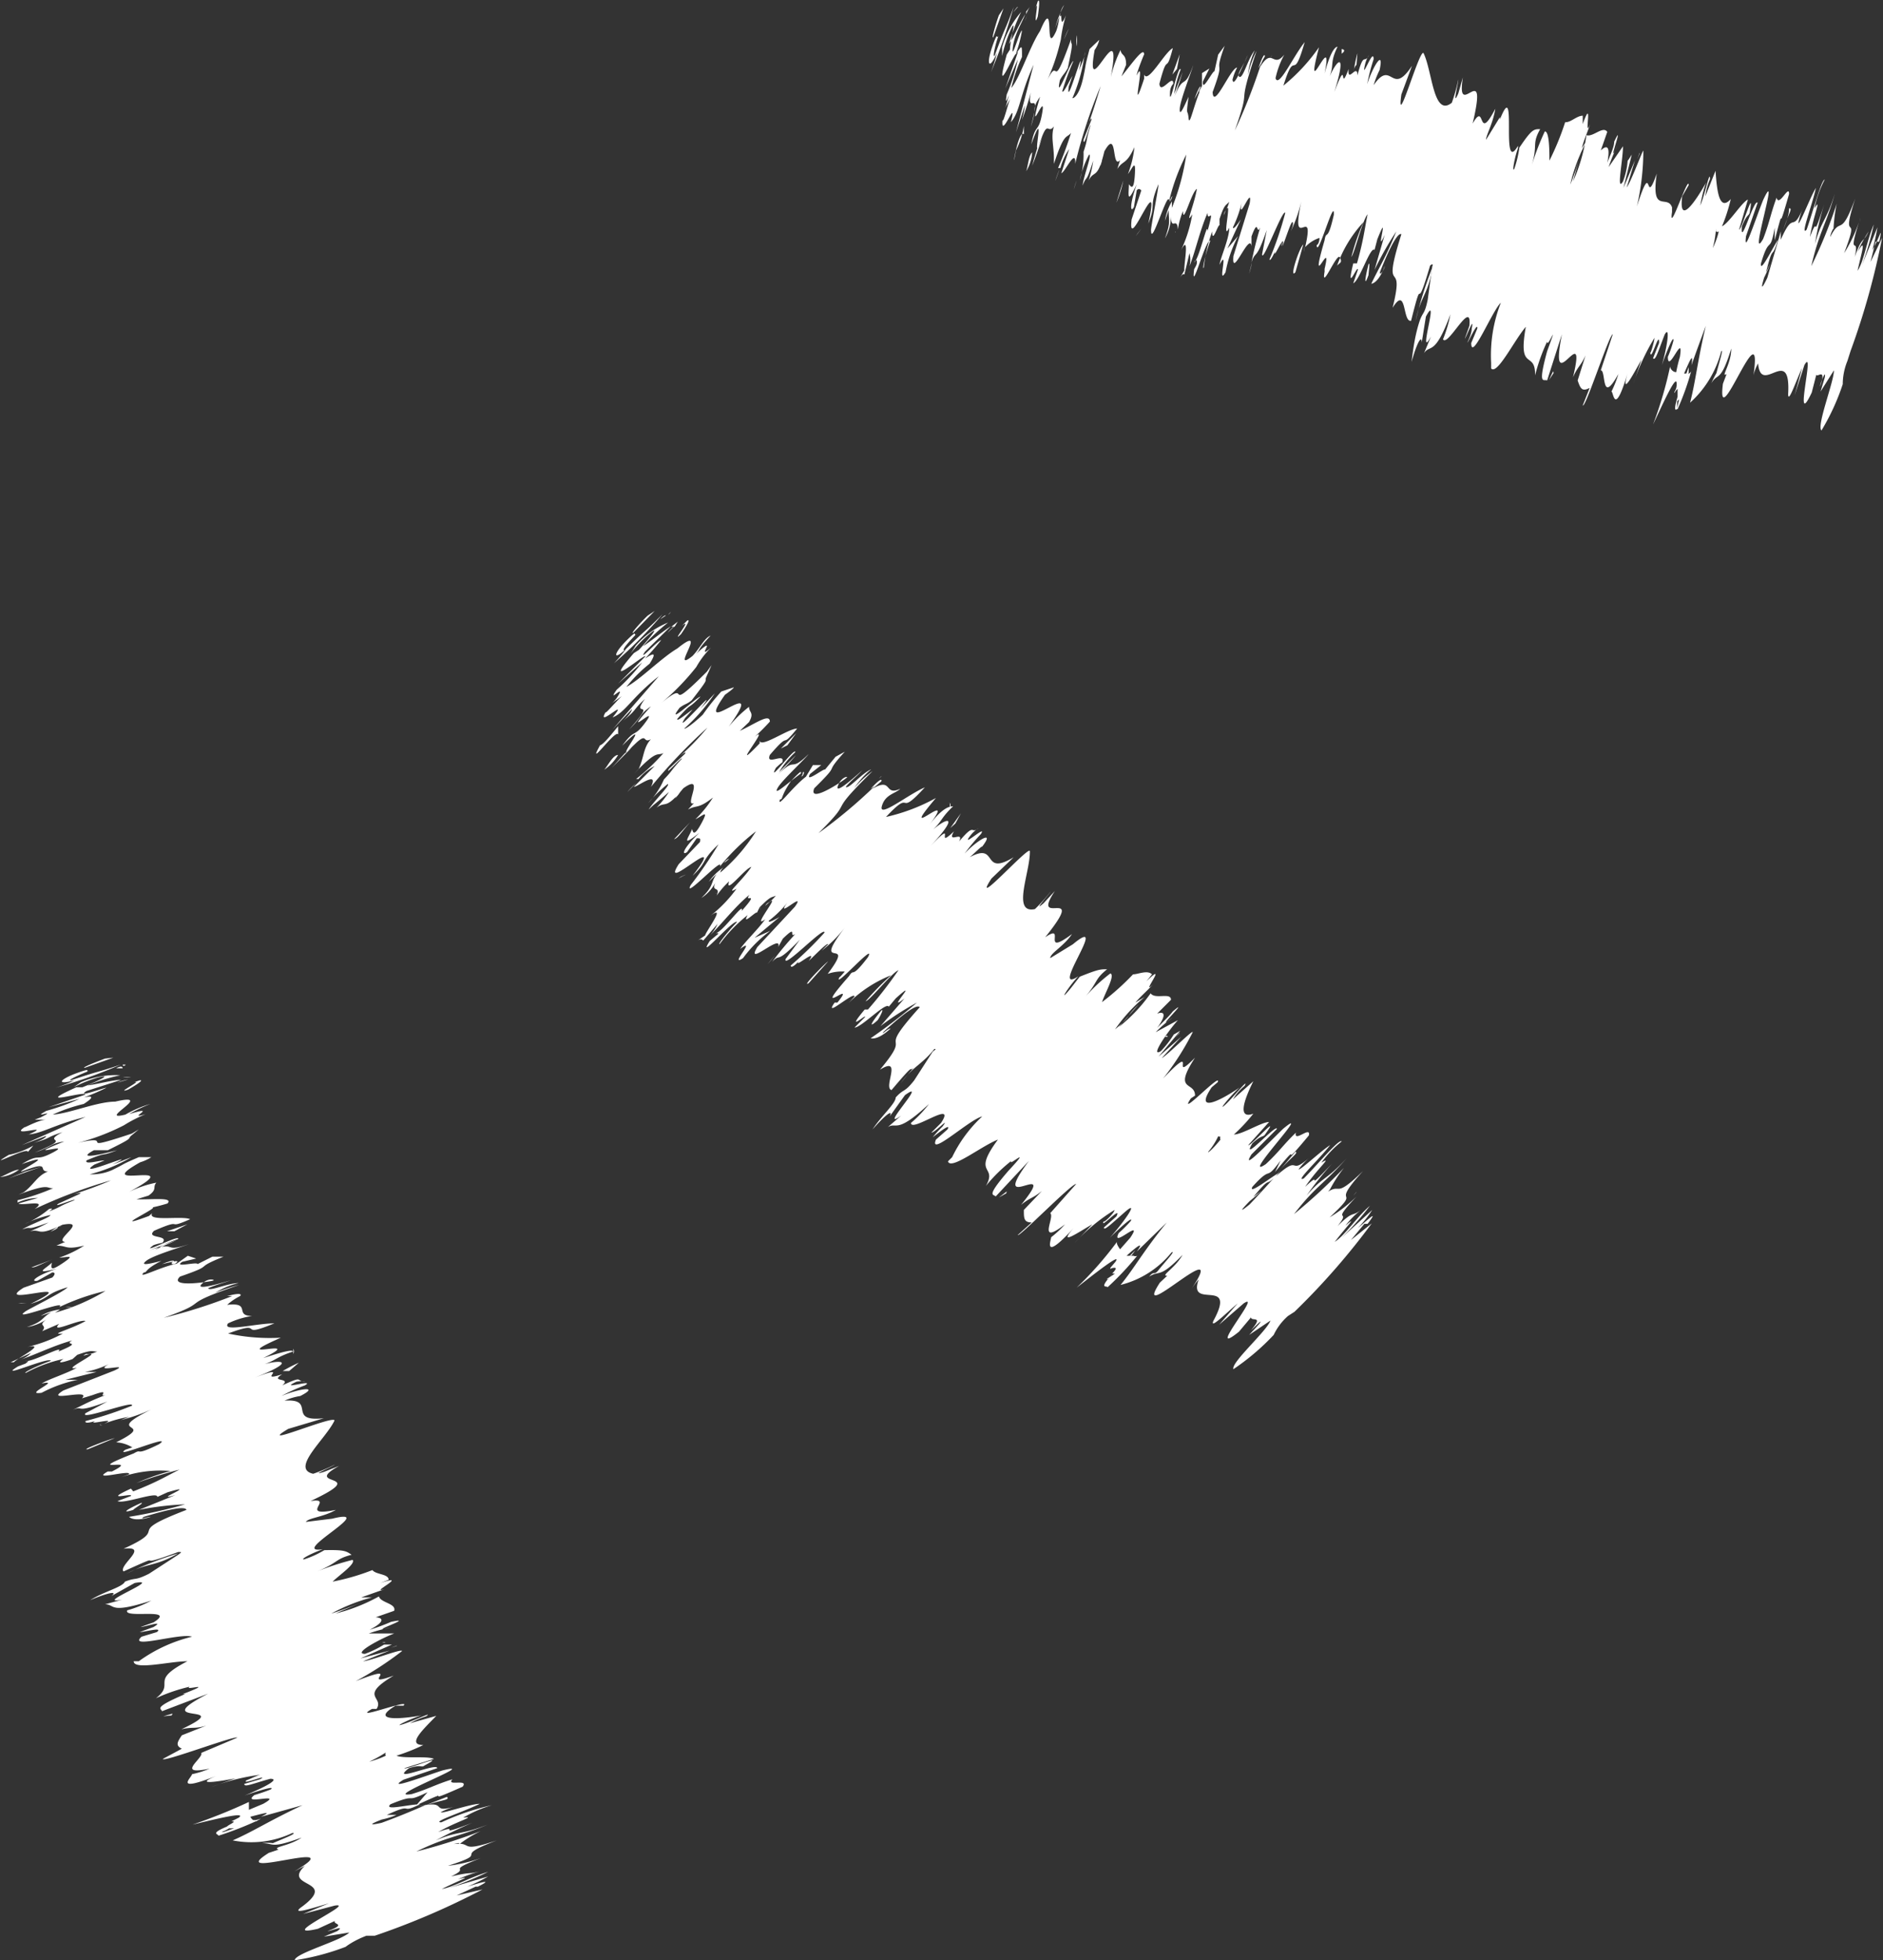
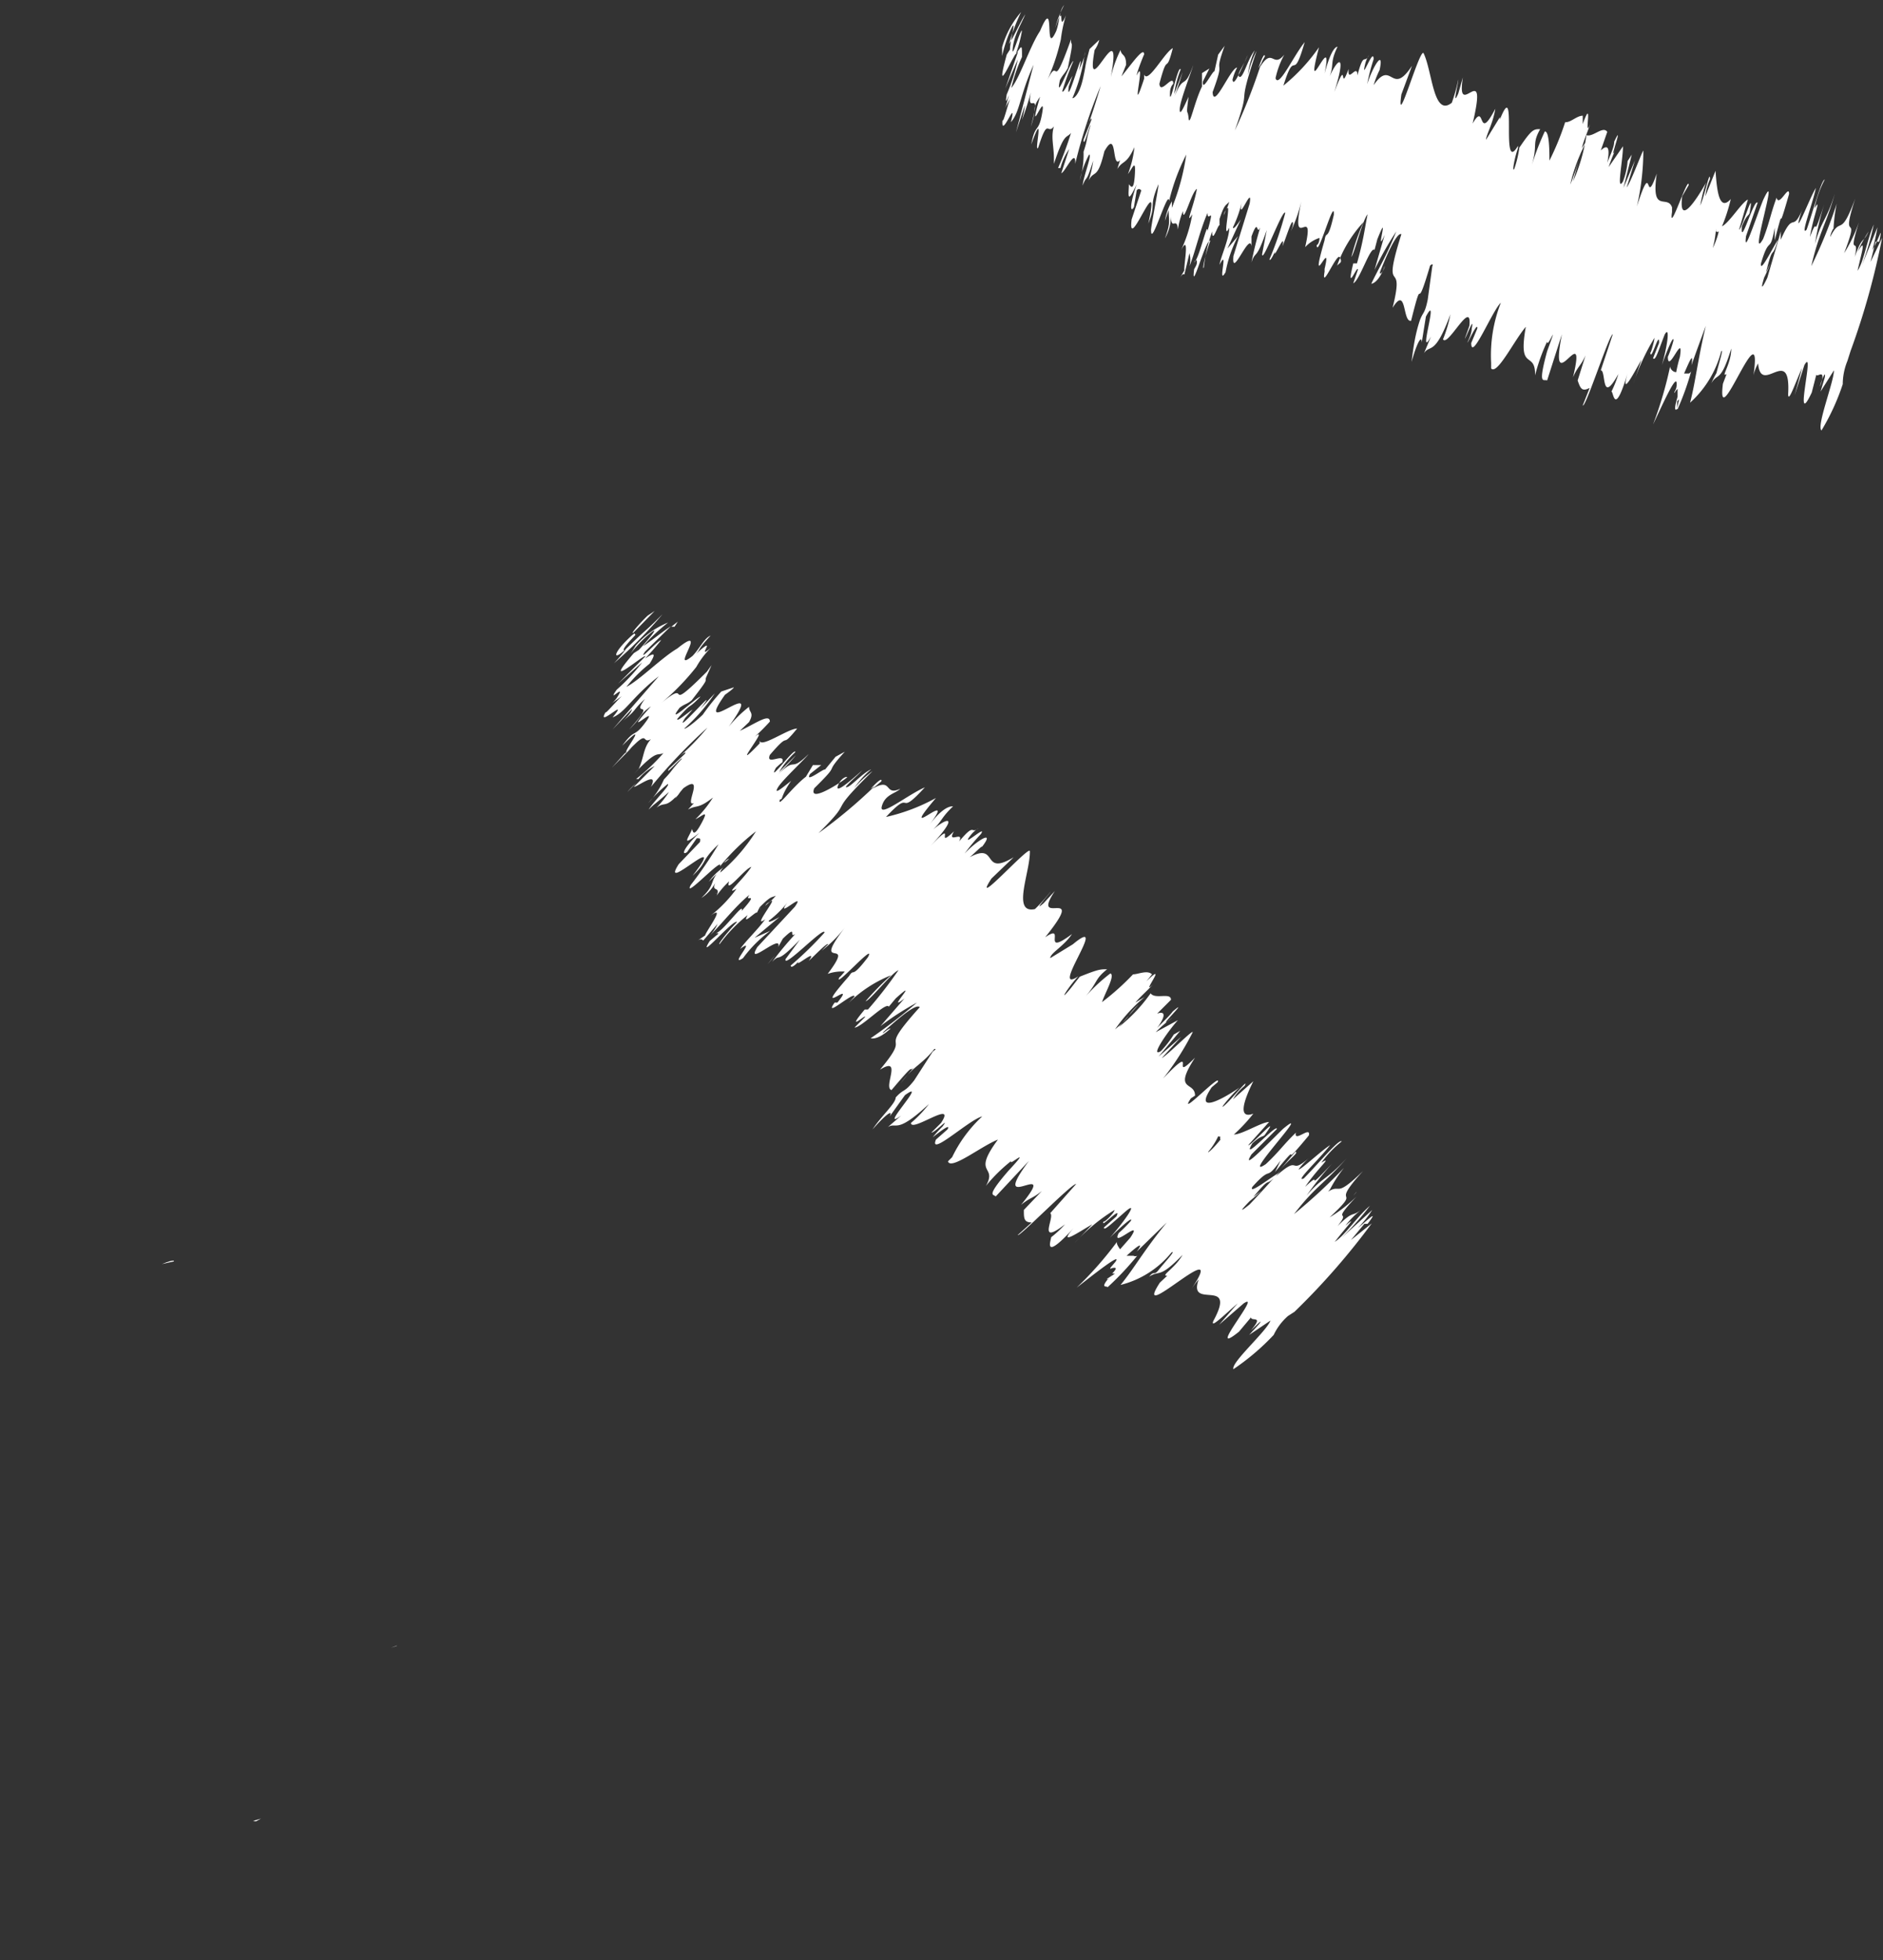
<svg xmlns="http://www.w3.org/2000/svg" viewBox="0 0 40.7 42.35">
  <rect x="0" y="0" width="40.7" height="42.35" fill="#333333" stroke="none" />
  <defs>
    <style>.cls-1{fill:#fff}</style>
  </defs>
  <g id="レイヤー_2" data-name="レイヤー 2">
    <g id="レイヤー_2-2" data-name="レイヤー 2">
      <path class="cls-1" d="M14 13.3c-.13.12-.39.41-.31.37l.46-.47ZM13.27 14.33a9.52 9.52 0 0 0 1.05-1.06c-.45.45-.28.25-.82.78-.08 0 .1-.19.27-.37-.12.12.07-.14-.23.16s-.29.45 0 .17a3.19 3.19 0 0 1-.27.32ZM14.69 17.06v-.07ZM15.76 18.55a.25.25 0 0 0-.11.09.48.48 0 0 0 .11-.09ZM15.49 19.29c-.02.01-.03.03 0 0ZM14.69 17.06l-.1.19c.15-.16.09-.14.1-.19ZM14.65 13.43l-.14.11h.07ZM13.75 16.92a1.69 1.69 0 0 0-.19.19ZM13.23 16.58s.38-.38.55-.56a2 2 0 0 1-.28.26ZM13.2 15.2h-.07ZM14 17.3l-.13.15ZM29.32 25.75l-.07.08s.07-.07.07-.08ZM27.94 28.27l-.21.23ZM15.41 20.2ZM19.47 23.4c.3-.41.51-.41.83-.88a7.18 7.18 0 0 0-.83.88ZM14.61 13.5s.02-.01 0 0ZM20.3 22.52v-.05ZM16.59 20.83a2.31 2.31 0 0 0 .16-.19ZM16.43 19.59v.07a.26.26 0 0 0 0-.07ZM17.5 20.59s-.07.1 0 .06l.05-.06c-.07.05-.1.08-.05 0ZM17.88 20.94l.07-.09ZM28 24.88l-.32.38c.23-.26.39-.35.32-.38Z" />
-       <path class="cls-1" d="M14.43 13.67a1 1 0 0 1 .18-.17ZM20.53 17.35v.12q.03-.09 0-.12ZM25.18 22.4h.06s-.01-.05-.06 0ZM20.77 17.57l-.23.32.11-.1ZM27.64 25.27Z" />
      <path class="cls-1" d="M29 24.66c-.05-.07-.52.5-.82.8-.21.09.34-.42.57-.72-.17.1-.67.57-.68.52a1.55 1.55 0 0 1 .22-.24c-.45.39-.16-.1-.71.39l.11-.14c-.24.28-.49.55-.68.75 0 0-.36.3 0-.07 0 0 .14-.11.25-.22l-.17.13c.44-.53.2-.14.55-.52-.21.12-.66.48-.57.3.45-.5.25-.08.61-.57l-.12.25c.68-.83 0 .09.73-.79.05-.22-.33.17-.28-.06-.27.26-.37.42-.65.68-.58.39 1.07-1.34.37-.76-.33.32-.92.94-.68.55l.55-.55c0-.13-.8.77-.53.31.22-.2.23-.12.28-.2.36-.5-.33.28-.37.24l.45-.5c-.16 0-.58.27-.76.27a3.61 3.61 0 0 0 .42-.45c-.35.13-.2-.3 0-.7l-.44.39a1.1 1.1 0 0 1 .25-.29c.11-.2-.26.27-.43.42s.19-.28.33-.39c-.42.29-1 .58-.61 0l.13-.11c.1-.24-.89.81-.58.35l.09-.06c0-.32-.49-.07 0-.82-.59.6.12-.4-.69.45a5.85 5.85 0 0 0 .64-1c0-.06-.55.5-.67.56l.42-.46-.49.43.47-.56-.14.08a2.09 2.09 0 0 1-.28.36c-.25.15.16-.44.37-.67l-.48.26a2.82 2.82 0 0 1 .37-.32c-.49.4.43-.49 0-.13-.09.12-.26.27-.34.36.22-.3.15-.37 0-.31l.3-.3c0-.17-.34 0-.44-.14a3.51 3.51 0 0 1-.69.73l.43-.49c-.29.28-.13.22-.51.54a3.56 3.56 0 0 1 .64-.7l-.2.12c.13-.15.21-.21.38-.39-.29.28.36-.56-.14-.07l.12-.15c-.1-.1-.3 0-.41 0a5.61 5.61 0 0 1-.67.6c.06-.19.29-.58.18-.62a3.8 3.8 0 0 0-.59.56c.34-.38.23-.42.52-.65-.15 0-.19 0-.59.16-.13.16-.18.24-.3.37s.1-.21.27-.38c-.66.44.71-1.38-.12-.69l-.49.3c0-.11.29-.25.47-.52-.7.52-.1-.26-.58.07.95-1.18-.34-.17.21-1l-.24.26c-.26.23.11-.18.15-.25a3.63 3.63 0 0 1-.34.38c-.51.11-.1-.8-.11-1.25 0-.15-1.3 1.31-.83.59l.48-.46c-.71.43-.32-.34-.95 0 .12-.1.25-.24.27-.23.29-.38-.12-.13-.38.15a4.36 4.36 0 0 1 .35-.42c.16-.24-.5.37-.2 0a.75.75 0 0 1 .15-.13c-.18.15-.06-.14-.42.29.12-.25-.28.07-.11-.22-.45.43.1-.32-.51.32.62-.66.39-.64.06-.36.2-.19.16-.24.43-.5-.05 0-.21 0-.51.4.65-.87-.76.48.14-.58a4.08 4.08 0 0 1-1.08.41c.62-.66.2.06.84-.64-.37.16-1 .67-.93.41s.29-.27.4-.38c-.36.17-.16-.26-.6 0l.19-.16s.05-.14-.23.16l.09-.06A10.8 10.8 0 0 1 17.69 18c.84-.83.11-.3 1.17-1.34a2.17 2.17 0 0 0-.4.37 2 2 0 0 1 .37-.41c-.22.1-.49.44-.55.38.13-.15.2-.19.36-.36-.29.26-.59.51-.53.34s.19-.21.2-.19-.86.61-.71.24c.62-.61.16-.24.66-.79l-.2.11-.23.28c0-.05-.45.31-.32.09l.24-.19h-.18l-.15.25c-.31.24-.63.7-.56.49.07 0 0-.05.24-.4-.19.15-.38.31-.29.15s.57-.6.67-.73c-.45.44-.23 0-.71.49.11-.11.38-.39.43-.46l-.36.36a1.9 1.9 0 0 1 .35-.43c0-.13-.62.72-.42.34 0 0 .08-.08.14-.12.07-.23-.37.09-.27-.16.49-.57.19-.08.59-.57-.2 0-.83.46-.81.24v.08c-.73.76.28-.46-.11-.14a4.54 4.54 0 0 0 .33-.33c0-.19-.32.05-.65.2l.2-.19c.12-.21 0-.2 0-.33a2.81 2.81 0 0 0-.44.43c.91-1.26-.83.37-.08-.69 0 0 .2-.14.19-.16l-.27.09a5.07 5.07 0 0 0-.4.5c-.2.19-.38.32-.4.3a3.87 3.87 0 0 0 .66-.76l-.31.33c.51-.66-.64.67-.33.2l.16-.18c-.11.07-.35.28-.33.2.35-.4.19-.16.5-.48-.07 0-.78.67-.45.24.12-.09.15-.07.26-.16.39-.5.28-.39.31-.49l.12-.27-.1.14c-1 1-.28.09-1 .69a5.34 5.34 0 0 0 .77-.79 1.87 1.87 0 0 1 .32-.42c-.37.32.2-.34-.33.14.13-.14 0-.05.32-.4-.15.07-.22.26-.39.44-.52.42.39-.74-.33-.16-.34.2-.8.67-1.1.83a3 3 0 0 1 .5-.5c.16-.25.09-.24-.1-.11a5.24 5.24 0 0 0 .35-.4c-.07 0-.51.5-.35.25l.56-.55c-.16.1-.44.33-.6.43a4 4 0 0 1 .54-.51 1.82 1.82 0 0 0-.7.5l-.11.17a2.72 2.72 0 0 1 .39-.41c.32-.27-.08.19-.21.33l-.11.07c-.75.87.24 0 .25.07l-.59.59.52-.46a4 4 0 0 1-.55.59c-.24.34.24-.19 0 .18a.58.58 0 0 1-.1.11l.21-.15c-.13.12-.4.44-.34.33-.25.41.54-.36.14.13.28-.11.42-.44 1-.89l-1 1.15.42-.44s0 .08-.19.25c.33-.27.18-.2.47-.47-.33.45.31-.07-.34.66.33-.33.2-.31.47-.5-.7.78.18-.07-.1.32s-.23.13-.52.53c.65-.65-.05.22.11.13.5-.53.29-.15.51-.27-.17.18-.15.41-.27.65l-.09.09c.51-.53.48-.37.63-.44a4.32 4.32 0 0 1-.59.56h.05a1.07 1.07 0 0 1 .35-.28l-.45.45c.08 0 .55-.37.37 0a11.84 11.84 0 0 1 1.22-1.28 5.2 5.2 0 0 1-.6.62s.18-.15.11-.05l-.34.32c-.11.18.28-.27.28-.22-.27.29-.18.23-.39.45 0 0 .09-.14 0 0a1.75 1.75 0 0 1-.34.51 2.92 2.92 0 0 1 .42-.41c.08 0-.3.37-.41.55.2-.19 0 0 .44-.38a2.27 2.27 0 0 1-.27.34c.21-.16.18.07.58-.42.49-.35 0 .42.23.32l-.13.14c.2-.11.21 0 .54-.26a2.46 2.46 0 0 1-.38.47c.15-.07.3-.23.14.07s-.19.23-.21.14c-.07.18-.27.42.16.08-.37.35-.39.5-.27.42l.21-.3c.08 0 .08 0 .07.08l-.46.48c-.44.69 1.13-.83.3.25.34-.32.16-.3.56-.68a8.29 8.29 0 0 1-.6.88c-.18.34.73-.65.63-.4a4.66 4.66 0 0 1 .78-.76 3.82 3.82 0 0 1-.77.89s0-.05.07-.11a1.17 1.17 0 0 0-.32.31l.17-.17c-.14.2-.05.25-.33.52a.87.87 0 0 0 .33-.39c-.16.31.1.1 0 .34a2 2 0 0 1 .27-.31c-.1.31.35-.29.48-.31-.2.3-.6.63-.32.47a2.92 2.92 0 0 1-.57.59c.37-.28-.09.33-.11.42l-.16.11c.09-.06.11 0 .12 0l.31-.36a.83.83 0 0 1-.16.24c.23-.21.52-.6.85-.87-.14.2.25-.12-.17.35.07-.23-.42.47-.56.48.07 0 .08 0 0 .06l-.13.11c-.3.48.52-.49.59-.41-.25.26-.44.52-.37.47a3.14 3.14 0 0 1 .6-.62c-.14.25.19-.1.2-.05l.06-.12c.25-.25.24-.2.35-.25-.18.21-.16.11-.23.22.47-.43-.35.55 0 .29-.14.2-.45.5-.54.64.38-.28-.26.41.06.2a2.75 2.75 0 0 1 .59-.59l-.34.15.54-.45s-.27.16-.23.08a2.28 2.28 0 0 0 .46-.47c-.44.56.38-.23.1.17l-.81.87c-.28.46.55-.32.45 0l.1-.18c.34-.33.11 0 .27-.1a7.07 7.07 0 0 0-.5.6c.2-.21.05.09.6-.48l-.31.42c-.06.23.86-.74.84-.57a7.81 7.81 0 0 1-.73.71s0 .1.18-.1c-.15.2.44-.32.21 0 .12-.11.41-.41.42-.36l-.14.14a2.77 2.77 0 0 0 .5-.5c-.76 1 .28.14-.37 1a.93.93 0 0 1 .37-.05c-.08.09-.13.15-.11.11-.18.33.81-.79.61-.42-.39.51-.28.21-.41.41-.88 1 .21 0-.25.57h-.06c-.26.37.43-.26.43-.13l-.13.14a2.78 2.78 0 0 1 .92-.6 5.83 5.83 0 0 0-.55.56c.08 0 .56-.61.71-.67a9 9 0 0 1-.66.85h-.07c-.46.55.08.05 0 .17l-.22.22c.15 0 .69-.57.74-.45l.15-.18c.58-.52-.26.36.19 0l-.52.6a5.85 5.85 0 0 1 .79-.51 11.89 11.89 0 0 1-1 .77s.14.06.43-.21c-.07 0-.22.17-.15.07.46-.42.72-.6.78-.53-1 1.11-.1.44-.86 1.35.5-.31.06.39.25.44.77-.91.07 0 .89-.89.08 0 .08 0 0 .06l-.4.62c-.22.28-.22.17-.4.37 0 .13-.32.41-.5.69.29-.33.45-.44.37-.28l.33-.46c.54-.39-.61.82-.08.44l-.29.25c.2-.12.17.17.89-.5a2.6 2.6 0 0 1-.39.41c0 .22 1-.53.65 0l-.21.21c.08 0 .42-.37.24-.13a2.55 2.55 0 0 0-.21.23c.08-.06.41-.33.32-.17l-.25.22c-.16.39.73-.44 1-.5a2.91 2.91 0 0 0-.65.88l-.09.09c.06.2.72-.33 1.08-.47-.58.78 0 .54-.26 1a3.46 3.46 0 0 1 .55-.54c-.09.15.49-.38-.06.21-.52.6-.31.5-.28.56l.72-.77c-.92 1.24.7-.12-.17.95.21-.17.24-.13.45-.3l-.39.41c0 .18 0 .27.17.27l-.3.27c0 .08 1.18-1.13 1.26-1.1l-.56.63c.11.08-.3.72.32.24a2.24 2.24 0 0 1-.3.28c0 .06-.21.58.56-.28-.51.55.06.15.33 0l-.38.4a4.07 4.07 0 0 1 .86-.71c0 .07-.29.34-.22.22-.15.26.4-.35.26-.08l-.27.24c0 .08.15-.07.46-.34s0 .19-.33.56c.21-.21.52-.49.45-.36a2.92 2.92 0 0 1-.26.26c-.18.36.56-.36.25.1l-.22.25c-.05-.07-.09-.14-.06-.17a7.69 7.69 0 0 1-.88 1c.31-.24 1-.79.84-.56l-.11.13c0 .05 0 0 .09 0s-.08.14-.07.16c-.28.31-.09.22-.08.26a6.37 6.37 0 0 0 .64-.68.09.09 0 0 1-.08 0h-.15c.21-.19.4-.34.22-.09l.65-.63c-.5.61-.71 1-1 1.35a2.06 2.06 0 0 0 1.1-.7c.12-.07-.18.25-.28.38s-.09 0-.2.14c.23-.15.21.06.72-.47-.16.29-.49.46-.33.45l-.16.15c-.65 1 1.54-1.14.68.14a2.35 2.35 0 0 1 .16-.21c-.25.68.84-.07.32.89-.09.2.24-.13.52-.37l-.4.46.53-.46c.43-.29-.86 1.22-.1.61l.26-.31c0 .1.29-.06 0 .28.06-.05.3-.3.17-.13l-.21.23.46-.31c-.08.23-.86.91-.8 1.05a5.12 5.12 0 0 0 .87-.74 1.26 1.26 0 0 1 .31-.41l.14-.09a15.32 15.32 0 0 0 1.67-1.91l-.45.36.29-.35h.07c.26-.34 0-.08-.21.09a2.48 2.48 0 0 0 .31-.39l-.66.6a6 6 0 0 0 .61-.69c-.31.27-.52.62-.76.78.26-.34.51-.59.23-.35a1.86 1.86 0 0 1 .35-.35c-.23.18-.16 0-.52.36.33-.41-.19 0 .41-.64a3.17 3.17 0 0 1-.58.45c.77-.72-.06-.14.72-1-.68.66-.42.19-.85.51.06 0 .17-.16.14-.12a2.9 2.9 0 0 1 .3-.46 11.79 11.79 0 0 1-1.08 1c.46-.6.65-.65 1.13-1.2-.43.47-.51.39-.86.8a7.69 7.69 0 0 1 .55-.69c-.67.71-.14.09-.58.5.27-.4.61-.68.35-.52a2.33 2.33 0 0 1 .44-.46Zm-2.5 0Zm-.12-.1a.06.06 0 0 0 0 .06c-.12.15-.26.29-.27.27a1.48 1.48 0 0 0 .22-.34Zm-2.41 3.08c-.07 0 0 0 .07-.13a.15.15 0 0 0 .08 0l.05-.05a1.88 1.88 0 0 1-.25.17Z" />
-       <path class="cls-1" d="m24.46 27.12.08-.11-.13.13ZM14.74 17v-.06ZM25.5 22.31l-.1.1.09-.08.01-.02zM15.43 15l.09-.11ZM15.24 14.64l.1-.18a1.32 1.32 0 0 0-.1.18ZM15.22 14.24l-.16.18ZM19 16.82c.09-.08.05-.06 0 0ZM17.1 16.87l.21-.16c.01-.05.01-.07-.21.16ZM20.53 17.34h-.01l.01.01v-.01zM17.35 16.76c.06-.1 0-.1 0-.05s-.07.09 0 .05ZM14.5 13.22a.17.17 0 0 1-.06.06ZM14.44 13.26s-.04.05 0 0ZM14.27 13.38l.12-.08s-.01-.03-.12.08ZM14.6 13.67l.14-.15ZM14.72 13.7s.25-.36.13-.29l-.11.11c.26-.21-.27.42-.02.18ZM13.36 15.87v-.18c-.14.17-.32.4-.39.41-.31.56.35-.37.39-.23ZM13.36 16.31c-.11 0-.22.23-.3.32a1 1 0 0 0 .3-.32ZM14.92 17.76l-.35.37c.08-.02.14-.13.35-.37ZM17.02 16.1l.19-.26-.33.33.14-.07zM14.72 18.94l-.06.04.17-.09-.11.05zM17.48 21.24l.42-.47c-.1.07-.59.58-.42.47ZM19.05 21.83c-.2.24-.31.42-.08.21.03-.04.15-.26.08-.21ZM21.76 25.74l-.17.13.16-.09.01-.04zM2.27 22.87c-.16.06-.52.2-.44.2l.62-.22ZM1.2 23.5a10.87 10.87 0 0 0 1.41-.5c-.6.2-.36.1-1.08.34-.08 0 .18-.12.41-.21-.16.06.12-.09-.27.05s-.47.27-.06.16a2.66 2.66 0 0 1-.41.16ZM1.27 26.49h.06s-.06-.01-.06 0ZM1.56 28.23h-.14a.37.37 0 0 0 .14 0ZM1 28.78s0 .01 0 0ZM1.27 26.49l-.18.12c.2-.08.14-.09.18-.12ZM2.83 23.28a.54.54 0 0 0-.17 0h.07ZM.49 26l-.25.09ZM.18 25.46s.5-.18.74-.26l-.37.11ZM.76 24.23H.68ZM.53 26.41l-.19.07ZM10.47 40.15h-.09ZM8.13 41.8l-.3.11ZM.52 29.55c-.05 0-.04 0 0 0ZM2.73 34c.45-.24.63-.15 1.12-.44a7.54 7.54 0 0 0-1.12.44ZM2.77 23.32s.02-.01 0 0ZM3.85 33.59ZM1.29 30.59l.23-.11ZM1.7 29.43h-.06ZM2.21 30.74s-.11.06 0 .05h.06c-.1 0-.14 0-.06-.05ZM2.4 31.21l.1-.05ZM9.66 38.82 9.2 39c.37-.12.53-.11.46-.18ZM2.54 23.39a.91.91 0 0 1 .23-.07ZM6.34 29.14v.11a.11.11 0 0 0 0-.11ZM8.26 35.49h.07s-.01-.02-.07 0ZM6.46 29.44a3.34 3.34 0 0 0-.35.18h.14ZM9.19 39Z" />
-       <path class="cls-1" d="M10.63 39a5.33 5.33 0 0 0-1.09.37c-.23 0 .49-.23.83-.4-.2 0-.85.23-.84.18a1.44 1.44 0 0 1 .3-.12c-.57.16-.09-.16-.81 0l.17-.03c-.34.15-.69.29-.94.38 0 0-.46.11 0-.07a1.67 1.67 0 0 0 .32-.1h-.21c.63-.29.24 0 .72-.23-.24 0-.8.15-.64 0 .63-.26.26 0 .8-.26L9 39c1-.46-.06.07 1-.4.14-.18-.37 0-.22-.16-.36.11-.52.21-.88.32-.69.11 1.55-.73.66-.51-.43.14-1.23.44-.84.2l.73-.25c0-.13-1.05.34-.61 0 .28-.09.26 0 .34-.06.54-.29-.42.11-.44.06l.64-.2c-.14-.07-.65 0-.81-.07a4.12 4.12 0 0 0 .58-.23c-.37 0 0-.34.28-.63l-.57.16a1.85 1.85 0 0 1 .35-.15c.19-.13-.35.14-.57.19-.05 0 .29-.16.47-.21-.5.09-1.11.12-.56-.21h.17c.19-.17-1.16.35-.68.07h.1c.17-.27-.4-.26.37-.72-.8.29.28-.31-.82.12a7.24 7.24 0 0 0 1-.65c0-.06-.71.22-.84.22l.57-.23-.63.17.68-.3H8.3a2.19 2.19 0 0 1-.41.2c-.28 0 .34-.33.63-.44h-.55a3.26 3.26 0 0 1 .48-.13c-.62.15.6-.25 0-.12a4.28 4.28 0 0 1-.46.17c.33-.17.3-.26.13-.27l.4-.14c.05-.16-.29-.17-.33-.31a3.85 3.85 0 0 1-.94.37l.6-.26a6.93 6.93 0 0 1-.69.26 4 4 0 0 1 .88-.35h-.23l.51-.18c-.38.12.57-.35-.1-.13l.18-.07c0-.13-.28-.11-.35-.21a4.88 4.88 0 0 1-.86.25c.14-.14.51-.39.43-.47a6.2 6.2 0 0 0-.77.25c.47-.19.39-.27.75-.36-.12-.08-.15-.11-.59-.1a2.09 2.09 0 0 1-.44.2c-.09 0 .18-.14.41-.22-.78.12 1.25-.92.2-.66l-.57.07c.06-.09.37-.1.65-.26-.85.17 0-.28-.55-.19 1.37-.64-.23-.29.62-.76L7 31.8c-.33.1.18-.11.24-.16a3.82 3.82 0 0 1-.47.2c-.5-.11.27-.75.46-1.15 0-.13-1.74.62-1 .18l.77-.23c-.82.09-.14-.43-.85-.38a1.36 1.36 0 0 1 .34-.1c.43-.22 0-.17-.41 0a4 4 0 0 1 .51-.23c.25-.15-.61.12-.18-.08a.59.59 0 0 1 .19 0c-.23 0 0-.15-.5.08.22-.18-.29-.06 0-.24-.59.19.23-.24-.59.07.85-.33.63-.4.21-.29.26-.09.25-.15.61-.27 0-.05-.21 0-.64.14 1-.49-.89.12.38-.44a4.25 4.25 0 0 1-1.14-.09c.85-.32.15.13 1-.22-.4 0-1.15.2-1 0a1.87 1.87 0 0 1 .52-.16c-.4 0 0-.3-.54-.24a1.27 1.27 0 0 1 .28-.19s.1-.1-.28 0h.11a11.24 11.24 0 0 1-1.48.47c1.1-.39.22-.23 1.63-.71a4 4 0 0 0-.52.17 1.68 1.68 0 0 1 .51-.21c-.24 0-.64.19-.66.11.19-.08.26-.09.49-.17-.38.11-.76.21-.63.08s.26-.1.26-.08-1 .18-.73-.08c.81-.28.24-.15.94-.43h-.24l-.32.16c0-.06-.54.09-.33-.05l.3-.07-.18-.06-.24.17c-.38.08-.87.35-.71.19.08 0 0-.06.38-.25-.24.06-.48.12-.33 0s.77-.3.92-.36c-.59.2-.22-.08-.85.13l.59-.22-.47.21a2.19 2.19 0 0 1 .5-.23c.06-.12-.87.37-.53.13a1.24 1.24 0 0 1 .19-.05c.16-.18-.37-.08-.18-.26.69-.3.21 0 .78-.25-.17-.08-.94.06-.82-.13l-.07.06c-1 .37.45-.29 0-.17a3.68 3.68 0 0 0 .4-.1c.13-.14-.31-.08-.67-.09l.26-.08c.2-.14.08-.18.17-.28a2.39 2.39 0 0 0-.59.2c1.38-.74-.9 0 .24-.64a.94.94 0 0 0 .24-.11H3c-.42.18-.25.12-.58.28a1.08 1.08 0 0 1-.48.09 3.49 3.49 0 0 0 .9-.37l-.41.16c.74-.37-.87.33-.39 0l.22-.09c-.12 0-.44.1-.39 0 .5-.21.25-.06.66-.22 0 0-1 .27-.5 0h.3c.57-.28.42-.23.5-.31L3 24.4l-.15.09c-1.32.44-.28 0-1.17.2a4.78 4.78 0 0 0 1-.38 3 3 0 0 1 .47-.24c-.47.14.33-.21-.36 0a3.29 3.29 0 0 1 .46-.22 2.46 2.46 0 0 0-.54.23c-.65.16.68-.49-.22-.28-.39 0-1 .26-1.35.28a3.6 3.6 0 0 1 .67-.23c.25-.16.18-.18 0-.14a4.49 4.49 0 0 0 .49-.21c-.06 0-.67.23-.43.07l.75-.24c-.19 0-.54.1-.73.12a4.14 4.14 0 0 1 .71-.22 1.92 1.92 0 0 0-.85.15l-.16.11a3 3 0 0 1 .52-.21c.41-.1-.15.14-.33.21h-.13c-1 .45.22.06.19.16l-.79.27.67-.18A4.92 4.92 0 0 1 1 24c-.36.2.29-.07-.12.14l-.13.05H1c-.17 0-.55.22-.45.15-.41.26.64-.09.07.17H.57c.31 0 .58-.21 1.28-.38l-1.38.61.53-.2s0 .06-.27.15c.4-.11.24-.11.62-.23-.5.26.3.07-.6.44.44-.15.32-.19.64-.24-1 .4.2 0-.23.23s-.26 0-.69.26c.86-.3-.14.18 0 .16.67-.26.32 0 .57 0-.23.08-.31.29-.53.45l-.11.05c.69-.26.59-.13.75-.14a4.83 4.83 0 0 1-.77.26v.05a1.13 1.13 0 0 1 .44-.1L.4 26c.06.06.66-.1.35.12a10.9 10.9 0 0 1 1.65-.62 8.19 8.19 0 0 1-.81.3s.23-.06.12 0l-.44.2c-.18.12.37-.12.34-.07-.37.14-.25.13-.55.24 0 0 .14-.09 0-.05a2.07 2.07 0 0 1-.52.32 2.36 2.36 0 0 1 .55-.19c0 .05-.43.2-.61.31.27-.09 0 .06.57-.15a3.17 3.17 0 0 1-.4.19c.26-.06.13.13.7-.14.59-.11-.22.35.06.37l-.19.08c.24 0 .19.1.6 0a2.41 2.41 0 0 1-.54.26c.16 0 .37-.08.09.11s-.27.13-.25 0c-.13.13-.42.26.11.13-.48.16-.58.29-.42.26l.32-.18c.08 0 .05.06 0 .11l-.62.22c-.7.44 1.37-.25.15.35.45-.14.28-.2.8-.36-.06.09-.92.51-.92.53-.31.22.94-.28.74-.1a4.9 4.9 0 0 1 1-.35 4.41 4.41 0 0 1-1.09.47s0 0 .11-.07a1.06 1.06 0 0 0-.42.14l.23-.08c-.22.12-.16.2-.53.32a1 1 0 0 0 .47-.2c-.29.2 0 .13-.14.29l.37-.16c-.22.23.44-.11.57-.06-.32.18-.81.3-.49.27a3.07 3.07 0 0 1-.77.29c.45-.09-.23.25-.29.33H.11h.12l.44-.2a.56.56 0 0 1-.25.15c.3-.09.73-.31 1.14-.42-.21.12.28 0-.3.24.16-.17-.59.25-.71.2.07 0 .08 0 0 .06l-.16.06c-.49.3.68-.22.71-.12-.34.12-.62.27-.54.26a3 3 0 0 1 .81-.3c-.24.16.21 0 .2 0l.1-.09c.34-.12.31-.07.43-.07-.26.11-.19 0-.3.09.6-.18-.56.35-.14.26-.21.12-.62.25-.76.34.46-.1-.42.26 0 .2a2.92 2.92 0 0 1 .78-.28h-.27l.68-.17h-.25a2.08 2.08 0 0 0 .63-.23c-.65.32.43 0 0 .2l-1.1.43c-.45.28.63-.06.4.17l.23-.07c.44-.16.09.05.28 0-.37.14-.49.22-.71.32.27-.11 0 .1.75-.18l-.47.25c-.16.18 1.09-.3 1-.16a8 8 0 0 1-1 .33s-.05.08.21 0c-.22.11.53-.1.19.06a2.54 2.54 0 0 1 .54-.15l-.18.07a3.71 3.71 0 0 0 .66-.23c-1.11.55.19.24-.76.71a.75.75 0 0 1 .35.11l-.15.05c-.31.22 1.08-.37.73-.12-.57.28-.34.08-.55.2-1.21.48.21.05-.47.39h-.09c-.39.22.51-.05.46.06l-.19.07a2.58 2.58 0 0 1 1.09-.14 5 5 0 0 0-.74.26 9.46 9.46 0 0 1 .93-.29c-.25.12-.46.26-1 .47l-.05-.06c-.65.3.06.08 0 .16l-.29.11c.14.07.87-.22.86-.09l.22-.1c.74-.22-.39.22.17.06l-.79.32a6.59 6.59 0 0 1 1-.12 10.11 10.11 0 0 1-1.21.27s.1.12.47 0c-.07 0-.26.07-.15 0 .59-.18.9-.23.92-.15-1.43.55-.28.35-1.36.84.58-.07-.12.36 0 .49 1.08-.49.05 0 1.18-.42.09 0 .08 0 0 .06l-.63.41c-.32.16-.26.07-.52.17-.05.12-.47.22-.75.4.4-.17.6-.2.46-.09l.5-.28c.65-.12-.92.48-.27.36l-.37.1c.23 0 .07.22 1-.08a2.57 2.57 0 0 1-.52.21c-.09.19 1.09-.07.57.26l-.28.1c.09 0 .54-.16.28 0l-.3.11c.1 0 .52-.12.37 0l-.33.1c-.31.28.85-.09 1.09 0a3.27 3.27 0 0 0-1.15.53h-.11c0 .2.78 0 1.16 0-.85.44-.24.46-.68.8a3.72 3.72 0 0 1 .73-.25c-.15.1.6-.13-.15.16H4c-.73.31-.5.31-.5.37l1-.38c-1.38.71.67.18-.58.77.26-.06.28 0 .54-.08l-.53.21c-.1.15-.14.22 0 .29l-.41.22c0 .08 1.56-.51 1.61-.46l-.78.33c.06.11-.58.5.18.34a2 2 0 0 1-.38.12c0 .07-.45.43.62 0-.7.27 0 .15.32.09l-.53.19a4.7 4.7 0 0 1 1.08-.27c-.06 0-.41.18-.28.1-.25.17.51-.14.26 0l-.34.1c0 .08.16 0 .56-.11.22 0-.09.17-.55.36.29-.1.68-.22.56-.13a3.7 3.7 0 0 1-.35.12c-.31.24.67-.08.19.19l-.31.13v-.17a12.19 12.19 0 0 1-1.22.49c.38-.09 1.2-.3 1-.15l-.16.08h-.06.09c.09 0-.12.09-.12.11-.39.16-.18.16-.19.2a7.22 7.22 0 0 0 .87-.34.1.1 0 0 1-.09 0h-.03a.22.22 0 0 1-.06-.07c.27-.07.51-.14.23 0l.9-.25c-.71.33-1.07.57-1.51.76a2.06 2.06 0 0 0 1.29-.16c.14 0-.27.15-.42.22a.9.9 0 0 0-.24 0c.28 0 .17.13.86-.12-.28.19-.65.2-.5.26l-.21.07c-1 .63 1.87-.37.55.4l.23-.12c-.52.49.78.28-.1.91-.18.15.27 0 .62-.1l-.56.23.68-.18c.51-.09-1.31.72-.36.5l.37-.17c-.06.08.28.06-.16.22.07 0 .4-.14.21 0l-.29.12.55-.09c-.18.18-1.18.45-1.18.6a5.3 5.3 0 0 0 1.1-.29s.16-.13.45-.24h.18a16.29 16.29 0 0 0 2.33-1l-.56.13.41-.19h.05c.38-.19 0-.07-.23 0a3.77 3.77 0 0 0 .45-.22l-.85.25a6.54 6.54 0 0 0 .85-.35c-.4.12-.75.33-1 .37.38-.19.7-.3.35-.21a3.19 3.19 0 0 1 .47-.17c-.28.07-.15 0-.62.11.47-.23-.18-.08.65-.4a3.35 3.35 0 0 1-.72.17c1-.32 0-.15 1.06-.55-.9.3-.45 0-1 .09.08 0 .22-.07.18 0a2.45 2.45 0 0 1 .47-.29A11.81 11.81 0 0 1 9 40c.68-.33.87-.3 1.54-.58-.59.23-.63.13-1.12.34a8.75 8.75 0 0 1 .79-.38c-.91.35-.17 0-.74.2.42-.24.85-.35.54-.31a2.75 2.75 0 0 1 .62-.27ZM8.4 38Zm-.06-.14a.06.06 0 0 0 0 .07 2 2 0 0 1-.36.13 2.76 2.76 0 0 0 .36-.2Zm-3.51 1.72c-.09 0 0 0 .12-.08h.11Z" />
      <path class="cls-1" d="m5.53 39.35.11-.06-.17.05ZM1.34 26.43h.08ZM8.58 35.55l-.13.05.12-.04.01-.01zM2.84 25l.16-.1ZM2.83 24.58l.17-.12ZM3 24.23l-.23.08ZM5.19 28c.14 0 .09 0 0 0ZM3.5 27.31l.26-.06s.03-.06-.26.06ZM6.35 29.13Z" />
-       <path class="cls-1" d="M3.77 27.31c.1-.06.07-.07 0-.06s-.09.07 0 .06ZM2.79 23H2.7ZM2.72 23h-.07s.01.06.07 0ZM2.51 23.08h.14s.01-.08-.14 0ZM2.68 23.46l.19-.07ZM2.77 23.54s.39-.22.25-.2l-.15.05c.29-.09-.42.26-.1.15ZM.6 24.89l.12-.14a1.8 1.8 0 0 1-.53.2c-.56.34.44-.2.41-.06ZM.41 25.27c-.11 0-.29.12-.41.16a.82.82 0 0 0 .41-.16ZM1.16 27.2l-.48.18c.09.01.19-.07.48-.18ZM3.77 26.6l.28-.15-.44.15h.16zM.46 28.15l-.07.01.19-.01H.46zM1.9 31.31l.58-.24c-.11.02-.77.27-.58.24ZM3.05 32.47c-.29.13-.46.24-.17.15.03-.04.25-.16.17-.15ZM3.73 37.02l-.2.06.18-.02.02-.04zM21.59.33c-.06.16-.17.54-.12.47l.22-.62ZM21.42 1.56a12.68 12.68 0 0 0 .49-1.41c-.22.6-.15.34-.41 1.05-.05.07 0-.21.09-.45-.06.16 0-.15-.14.25s-.07.53.1.14a4.17 4.17 0 0 1-.13.42ZM23.79 3.37v-.08a.32.32 0 0 0 0 .08ZM25.34 4.23a.54.54 0 0 0-.06.13.26.26 0 0 0 .06-.13ZM25.41 5c-.01 0-.02.06 0 0ZM23.79 3.37v.21c.05-.2.01-.16 0-.21ZM22.26.15a.76.76 0 0 0-.08.16V.25ZM22.9 3.66a2.3 2.3 0 0 0-.09.25ZM22.31 3.58a7.22 7.22 0 0 0 .25-.74 1.56 1.56 0 0 1-.14.36c-.03.1-.07.23-.11.38ZM21.71 2.36v.07a.43.43 0 0 0 0-.07ZM23.27 3.9a1.83 1.83 0 0 0-.06.19ZM40.21 4.7v.09a.78.78 0 0 0 0-.09ZM40 7.56l-.09.3ZM25.72 5.86c-.03.05-.02.04 0 0ZM30.6 6.93c.09-.5.28-.59.36-1.15a7.85 7.85 0 0 0-.36 1.15ZM22.25.22s.01-.02 0 0ZM31 5.78ZM27 5.91a1.67 1.67 0 0 0 .06-.24ZM26.36 4.87ZM27.71 5.29s0 .12 0 0v-.06c0-.06-.02.15 0 .06ZM28.19 5.44a.6.6 0 0 0 0-.12ZM38.67 4.5c0 .16-.08.33-.13.49.11-.38.22-.49.13-.49ZM22.16.45a1.48 1.48 0 0 1 .09-.23c-.05.11-.08.18-.09.23ZM29 1.06v.1c.08-.06.06-.09 0-.1ZM35.19 3.52v-.06s.03 0 0 .06ZM29.34 1.15a3 3 0 0 0-.08.39s0-.08.06-.14ZM38.54 5Z" />
      <path class="cls-1" d="M39.44 3.88c-.07 0-.25.68-.39 1.08-.15.17.12-.53.2-.9-.11.17-.35.8-.38.76a1.62 1.62 0 0 1 .09-.3c-.23.54-.18 0-.47.66V5c-.1.36-.21.72-.29 1 0 0-.2.43-.07 0 0 0 .08-.16.13-.3l-.09.19c.17-.68.11-.22.26-.71-.13.2-.38.72-.37.52.19-.65.19-.18.3-.78v.27c.26-1 0 .09.31-1 0-.22-.22.3-.27.08-.13.35-.15.53-.29.89-.34.6.39-1.67 0-.84-.17.42-.43 1.24-.37.78l.25-.72c-.08-.1-.38 1-.34.51.11-.28.16-.22.17-.31.11-.6-.18.4-.23.38l.19-.65c-.14.07-.4.5-.56.58a3.7 3.7 0 0 0 .19-.59c-.25.28-.3-.18-.33-.61l-.22.55a1.29 1.29 0 0 1 .1-.37c0-.23-.11.35-.21.57 0 0 .06-.34.13-.5-.25.44-.6.94-.52.3L36.5 4c0-.25-.44 1.12-.36.58v-.1c-.1-.29-.46.16-.33-.73-.28.8-.07-.41-.43.71a5.38 5.38 0 0 0 .14-1.2c0-.06-.27.68-.36.79l.18-.59-.25.6.18-.72-.09.14a1.56 1.56 0 0 1-.1.44c-.15.25 0-.46 0-.76l-.31.45a3.24 3.24 0 0 1 .19-.46c-.27.58.18-.62-.07-.09 0 .13-.11.34-.15.46.07-.36 0-.4-.14-.27l.14-.4c-.09-.14-.31.12-.45.07a3.78 3.78 0 0 1-.29 1l.17-.63a5.12 5.12 0 0 1-.23.7 3.77 3.77 0 0 1 .38-.99l-.13.2c.05-.19.1-.28.18-.52-.15.38.08-.66-.16 0V2.5c-.13 0-.26.15-.38.14a5.85 5.85 0 0 1-.34.83c0-.19 0-.64-.1-.63a5.5 5.5 0 0 0-.29.76c.15-.49 0-.47.19-.81-.14 0-.18 0-.45.4a2.39 2.39 0 0 1-.11.46c-.05.08 0-.22.08-.45v-.05c-.39.68 0-1.55-.39-.57v-.05l-.3.49c0-.1.15-.35.2-.67-.4.77-.2-.19-.49.32.35-1.48-.37 0-.21-1l-.1.35c-.14.32 0-.21 0-.3a3.65 3.65 0 0 1-.14.5c-.4.32-.42-.68-.61-1.07-.08-.13-.6 1.74-.48.89l.23-.62c-.45.69-.43-.16-.83.42a2.11 2.11 0 0 1 .13-.33c.1-.47-.15-.07-.27.31a4.34 4.34 0 0 1 .14-.54c0-.29-.29.55-.18.09a.62.62 0 0 1 .08-.18c-.1.21-.11-.1-.25.44 0-.28-.22.19-.19-.14-.22.58 0-.33-.31.5.27-.86.08-.74-.1-.34.1-.26 0-.29.17-.64-.06 0-.16.13-.28.58.21-1.06-.47.77-.12-.57a4 4 0 0 1-.77.83c.27-.86.19 0 .46-.94-.25.31-.56 1-.63.78a1.88 1.88 0 0 1 .19-.51c-.25.31-.25-.17-.52.26a.74.74 0 0 1 .1-.22s0-.15-.14.25l.06-.1a12.2 12.2 0 0 1-.57 1.45c.39-1.11 0-.32.47-1.72a2.35 2.35 0 0 0-.19.52 1.8 1.8 0 0 1 .15-.53c-.15.18-.25.61-.33.57s.1-.25.18-.47c-.16.35-.31.71-.33.53a1.14 1.14 0 0 1 .1-.26c-.14 0-.51.93-.53.53.3-.81 0-.28.26-1l-.14.19-.08.36c-.05 0-.27.47-.25.22l.14-.28-.16.1v.29c-.17.35-.27.9-.29.68s-.06 0 0-.46c-.1.22-.2.45-.19.26s.25-.79.29-.94c-.21.59-.19.12-.43.74.06-.14.18-.52.2-.59l-.18.47a2.19 2.19 0 0 1 .14-.53c-.06-.12-.25.91-.23.49 0 0 0-.11.07-.18 0-.23-.28.25-.3 0 .19-.73.13-.15.29-.77-.18.09-.54.78-.62.57v.09c-.33 1 .06-.53-.16-.07 0-.08.2-.56.16-.45 0-.19-.26.19-.49.47l.1-.25c0-.25-.1-.18-.12-.32a2.6 2.6 0 0 0-.21.59c.28-1.54-.58.69-.35-.59a.62.62 0 0 0 .1-.22l-.21.2c-.12.45-.06.27-.14.63s-.2.44-.23.43a3.56 3.56 0 0 0 .27-1c0 .14-.09.28-.13.42.17-.8-.29.89-.22.33l.08-.23c-.07.11-.2.4-.22.33a6.27 6.27 0 0 1 .24-.65c-.06 0-.4.93-.29.41.07-.13.1-.13.17-.26.13-.62.08-.47.07-.57V.68v.17c-.47 1.31-.21.2-.57 1a4.47 4.47 0 0 0 .35-1 3 3 0 0 1 .11-.52c-.19.45 0-.39-.23.27A2.25 2.25 0 0 1 23 .11c-.11.13-.09.33-.17.56-.28.61 0-.84-.35 0-.22.33-.43 1-.62 1.23a3.4 3.4 0 0 1 .23-.67c0-.29 0-.25-.14-.05a2.76 2.76 0 0 0 .14-.52c-.05 0-.23.67-.2.38s.19-.53.27-.73c-.1.15-.25.49-.35.64a4.24 4.24 0 0 1 .26-.69 2 2 0 0 0-.41.76v.19a3 3 0 0 1 .17-.53c.17-.39 0 .2 0 .39l-.07.11c-.3 1.1.19-.14.24-.05l-.27.78.27-.63a4 4 0 0 1-.24.76c-.07.41.13-.27 0 .19a.44.44 0 0 1-.05.13l.12-.22c-.06.17-.16.57-.16.44-.05.49.33-.55.18.06.2-.23.19-.58.49-1.24l-.38 1.46.19-.58s0 .08-.06.31a6.64 6.64 0 0 0 .19-.59c-.1.55.25-.19 0 .74.15-.44 0-.36.2-.65-.29 1 .13-.15.05.33s-.15.22-.24.7c.31-.86.05.22.15.07.22-.69.19-.26.34-.46-.07.23 0 .42 0 .7v.11c.23-.7.27-.54.37-.67a7.78 7.78 0 0 1-.28.76h.05a1.31 1.31 0 0 1 .19-.41l-.17.52c.07 0 .32-.57.3-.2a11 11 0 0 1 .55-1.68c-.08.27-.22.72-.27.82s.09-.21.07-.09l-.17.43c0 .21.14-.36.15-.31-.11.37-.05.27-.15.57 0 0 0-.16 0 0a1.9 1.9 0 0 1-.08.61 2.09 2.09 0 0 1 .2-.55c.07 0-.12.46-.14.67.1-.26.06 0 .23-.54a2.47 2.47 0 0 1-.1.43c.12-.24.19 0 .34-.63.29-.52.15.4.34.19l-.06.19c.13-.2.19-.08.37-.47a2.28 2.28 0 0 1-.14.58c.1-.13.17-.34.15 0s-.07.3-.13.22c0 .19-.06.49.17 0-.17.48-.13.63-.06.49l.06-.36c.06-.06.08 0 .1 0l-.21.63c-.1.81.65-1.24.36.09.18-.44 0-.34.22-.85 0 .1-.18 1-.16 1 0 .38.37-.91.39-.64a4.51 4.51 0 0 1 .37-1 4.84 4.84 0 0 1-.31 1.15s0-.06 0-.14a1.2 1.2 0 0 0-.15.42l.08-.23c0 .24.05.25-.08.61a1 1 0 0 0 .13-.49c0 .35.13 0 .15.3a1.59 1.59 0 0 1 .11-.4c0 .32.18-.41.3-.48-.06.36-.27.82-.1.55a2.93 2.93 0 0 1-.25.79c.21-.42.06.33.08.42l-.1.17c.06-.1.08-.09.1-.08l.11-.46a.56.56 0 0 1 0 .28c.12-.29.22-.76.39-1.15 0 .24.17-.22 0 .39 0-.24-.18.61-.29.68q.06-.1.06 0c0 .06-.05.12-.06.15-.07.57.25-.67.35-.62-.12.33-.18.65-.14.58A3.35 3.35 0 0 1 26.2 5c0 .29.13-.17.16-.13v-.14c.11-.33.13-.28.21-.37-.08.26-.1.17-.12.29.24-.58-.07.65.12.27 0 .24-.19.64-.21.8.21-.41-.06.49.13.16a2.77 2.77 0 0 1 .27-.78l-.23.27.29-.63s-.17.26-.17.17a2.59 2.59 0 0 0 .21-.63c-.16.7.23-.36.15.12l-.35 1.13c-.05.53.35-.53.39-.21v-.21c.16-.44.1 0 .19-.2a7.53 7.53 0 0 0-.19.76c.09-.28.09 0 .33-.7l-.1.52c0 .23.45-1 .5-.89a7.34 7.34 0 0 1-.34 1s0 .09.12-.17c-.06.24.24-.48.16-.11.07-.16.19-.56.22-.52s-.04.2-.04.2a3.24 3.24 0 0 0 .23-.66c-.26 1.2.31 0 .08 1a.72.72 0 0 1 .31-.2c0 .11-.06.18-.06.14 0 .38.39-1.06.37-.64-.14.62-.16.31-.2.55-.36 1.25.18-.13 0 .62v.06c-.08.44.27-.43.33-.31s0 .11-.06.18a2.71 2.71 0 0 1 .57-.94 4.74 4.74 0 0 0-.26.75c.06-.06.24-.8.35-.92-.06.28-.08.53-.23 1.06h-.08c-.17.7.1 0 .1.14l-.1.29c.14-.06.37-.81.46-.72l.06-.23c.29-.73-.07.43.16-.1l-.22.76a7 7 0 0 1 .47-.83c-.22.55-.39.81-.54 1.13 0 0 .15 0 .29-.38 0 .06-.12.24-.1.12.23-.58.39-.85.46-.81-.46 1.46.1.43-.19 1.59.31-.5.21.32.4.28.29-1.16.06 0 .41-1.19.06-.06.07 0 .05 0l-.1.73c-.07.35-.11.25-.19.51s-.12.51-.16.84c.12-.43.22-.59.22-.42l.09-.56c.31-.58-.2 1 .11.43l-.15.36c.13-.2.23.08.57-.84a2.91 2.91 0 0 1-.16.54c.1.18.63-.9.57-.29l-.1.28c.05-.07.21-.52.15-.22 0 .12-.09.28-.09.3s.23-.48.21-.3l-.13.31c0 .42.46-.71.64-.87a3.11 3.11 0 0 0-.21 1.3v.12c.13.15.5-.61.75-.9-.18 1 .21.49.2 1.05a4.07 4.07 0 0 1 .26-.73c0 .18.28-.56 0 .21-.21.77-.07.59 0 .63l.32-1c-.3 1.52.56-.41.24.93.11-.25.16-.23.27-.47l-.17.54c.06.17.09.25.26.16l-.15.38c.06.06.57-1.53.65-1.54L34.6 8c.12 0 0 .77.38.08a2.29 2.29 0 0 1-.15.38c.05 0 .06.61.38-.5-.22.72.1.11.27-.19l-.18.53a4.74 4.74 0 0 1 .46-1c0 .08-.11.44-.09.29 0 .3.2-.49.19-.18l-.13.33c.05.06.1-.12.25-.51.11-.2.08.17-.06.66.1-.29.26-.68.25-.53a2.46 2.46 0 0 1-.12.35c0 .39.35-.57.26 0a3.35 3.35 0 0 0-.08.33c-.08 0-.14-.09-.13-.13a8.45 8.45 0 0 1-.37 1.26c.17-.35.51-1.13.51-.88 0 .05 0 .1-.05.18 0 .05 0 0 .07-.07v.17c-.12.41 0 .24 0 .27a5.85 5.85 0 0 0 .3-.84.09.09 0 0 1-.06.07h-.1c.12-.27.21-.49.16-.18.12-.34.25-.69.31-.85-.18.76-.22 1.2-.34 1.66a2.25 2.25 0 0 0 .67-1.1c.07-.12-.06.3-.1.46a2.22 2.22 0 0 0-.11.22c.14-.24.2 0 .43-.75 0 .34-.24.64-.1.55l-.08.21c-.15 1.19.88-1.7.66-.18a1 1 0 0 1 .1-.26c.06.72.71-.43.65.66 0 .22.15-.23.3-.56l-.16.59.21-.65c.25-.45-.26 1.48.16.59l.1-.39c0 .09.23-.18.08.26 0-.07.14-.4.1-.19l-.09.3.29-.46c0 .25-.38 1.2-.27 1.3a4.87 4.87 0 0 0 .46-1 1.34 1.34 0 0 1 .1-.5l.07-.22a15.93 15.93 0 0 0 .68-2.44l-.25.52.11-.44h.08c.08-.41 0-.06-.15.18a4.42 4.42 0 0 0 .11-.49l-.34.83a6 6 0 0 0 .26-.89c-.16.38-.21.79-.35 1 .09-.41.2-.74 0-.41a3.16 3.16 0 0 1 .24-.44c-.12.26-.14.09-.3.55.11-.51-.17.09.09-.75a3.25 3.25 0 0 1-.32.67c.38-1-.11-.1.24-1.18-.33.89-.3.35-.54.83 0-.07.08-.22.07-.17a3.57 3.57 0 0 1 .07-.55 10.36 10.36 0 0 1-.55 1.35c.17-.74.31-.87.51-1.57-.19.61-.29.57-.43 1.09a6.11 6.11 0 0 1 .2-.86c-.3.93-.09.14-.31.71.08-.48.26-.88.1-.62a2.27 2.27 0 0 1 .22-.62ZM37.24 5Zm-.15 0a.05.05 0 0 0 .06 0 1.66 1.66 0 0 1-.13.36 2.06 2.06 0 0 0 .07-.42Zm-.84 3.82v-.15l.06-.06v-.06Z" />
-       <path class="cls-1" d="M36.5 8.06v-.13l-.06.17ZM23.8 3.28V3.2v.08ZM35.44 3.3l-.05.14.05-.12V3.3zM23.58 1.19v-.14ZM23.28 1V.76a.52.52 0 0 0 0 .24ZM23.1.62a1.6 1.6 0 0 0-.1.23ZM27.45 1.27c.07-.12.04-.08 0 0ZM25.82 2.14c.05-.09.09-.18.12-.24s-.02-.06-.12.24ZM29 1.05ZM26 1.93c0-.12 0-.1-.06 0s.06.07.06 0ZM22 0v.09ZM22 .09v.06-.06ZM21.9.27l.1-.12s0-.03-.1.12ZM22.31.38l.06-.19ZM22.43.36s.07-.44 0-.33l-.05.16c.1-.29-.07.49.05.17ZM22.13 2.9v-.18a1.79 1.79 0 0 1-.17.53c-.12.66.04-.47.17-.35ZM22.31 3.29c-.08.08-.09.3-.13.41a.9.9 0 0 0 .13-.41ZM24.28 3.9l-.15.48a2.45 2.45 0 0 0 .15-.48ZM25.44 1.49l.06-.32-.16.44.1-.12zM24.59 5.04l-.04.06.12-.16-.08.1zM28 5.88l.17-.6c-.1.1-.31.77-.17.6ZM29.58 5.71c-.08.31-.1.51 0 .23 0-.06.04-.3 0-.23ZM33.57 8.02l-.09.19.1-.15-.01-.04z" />
    </g>
  </g>
</svg>